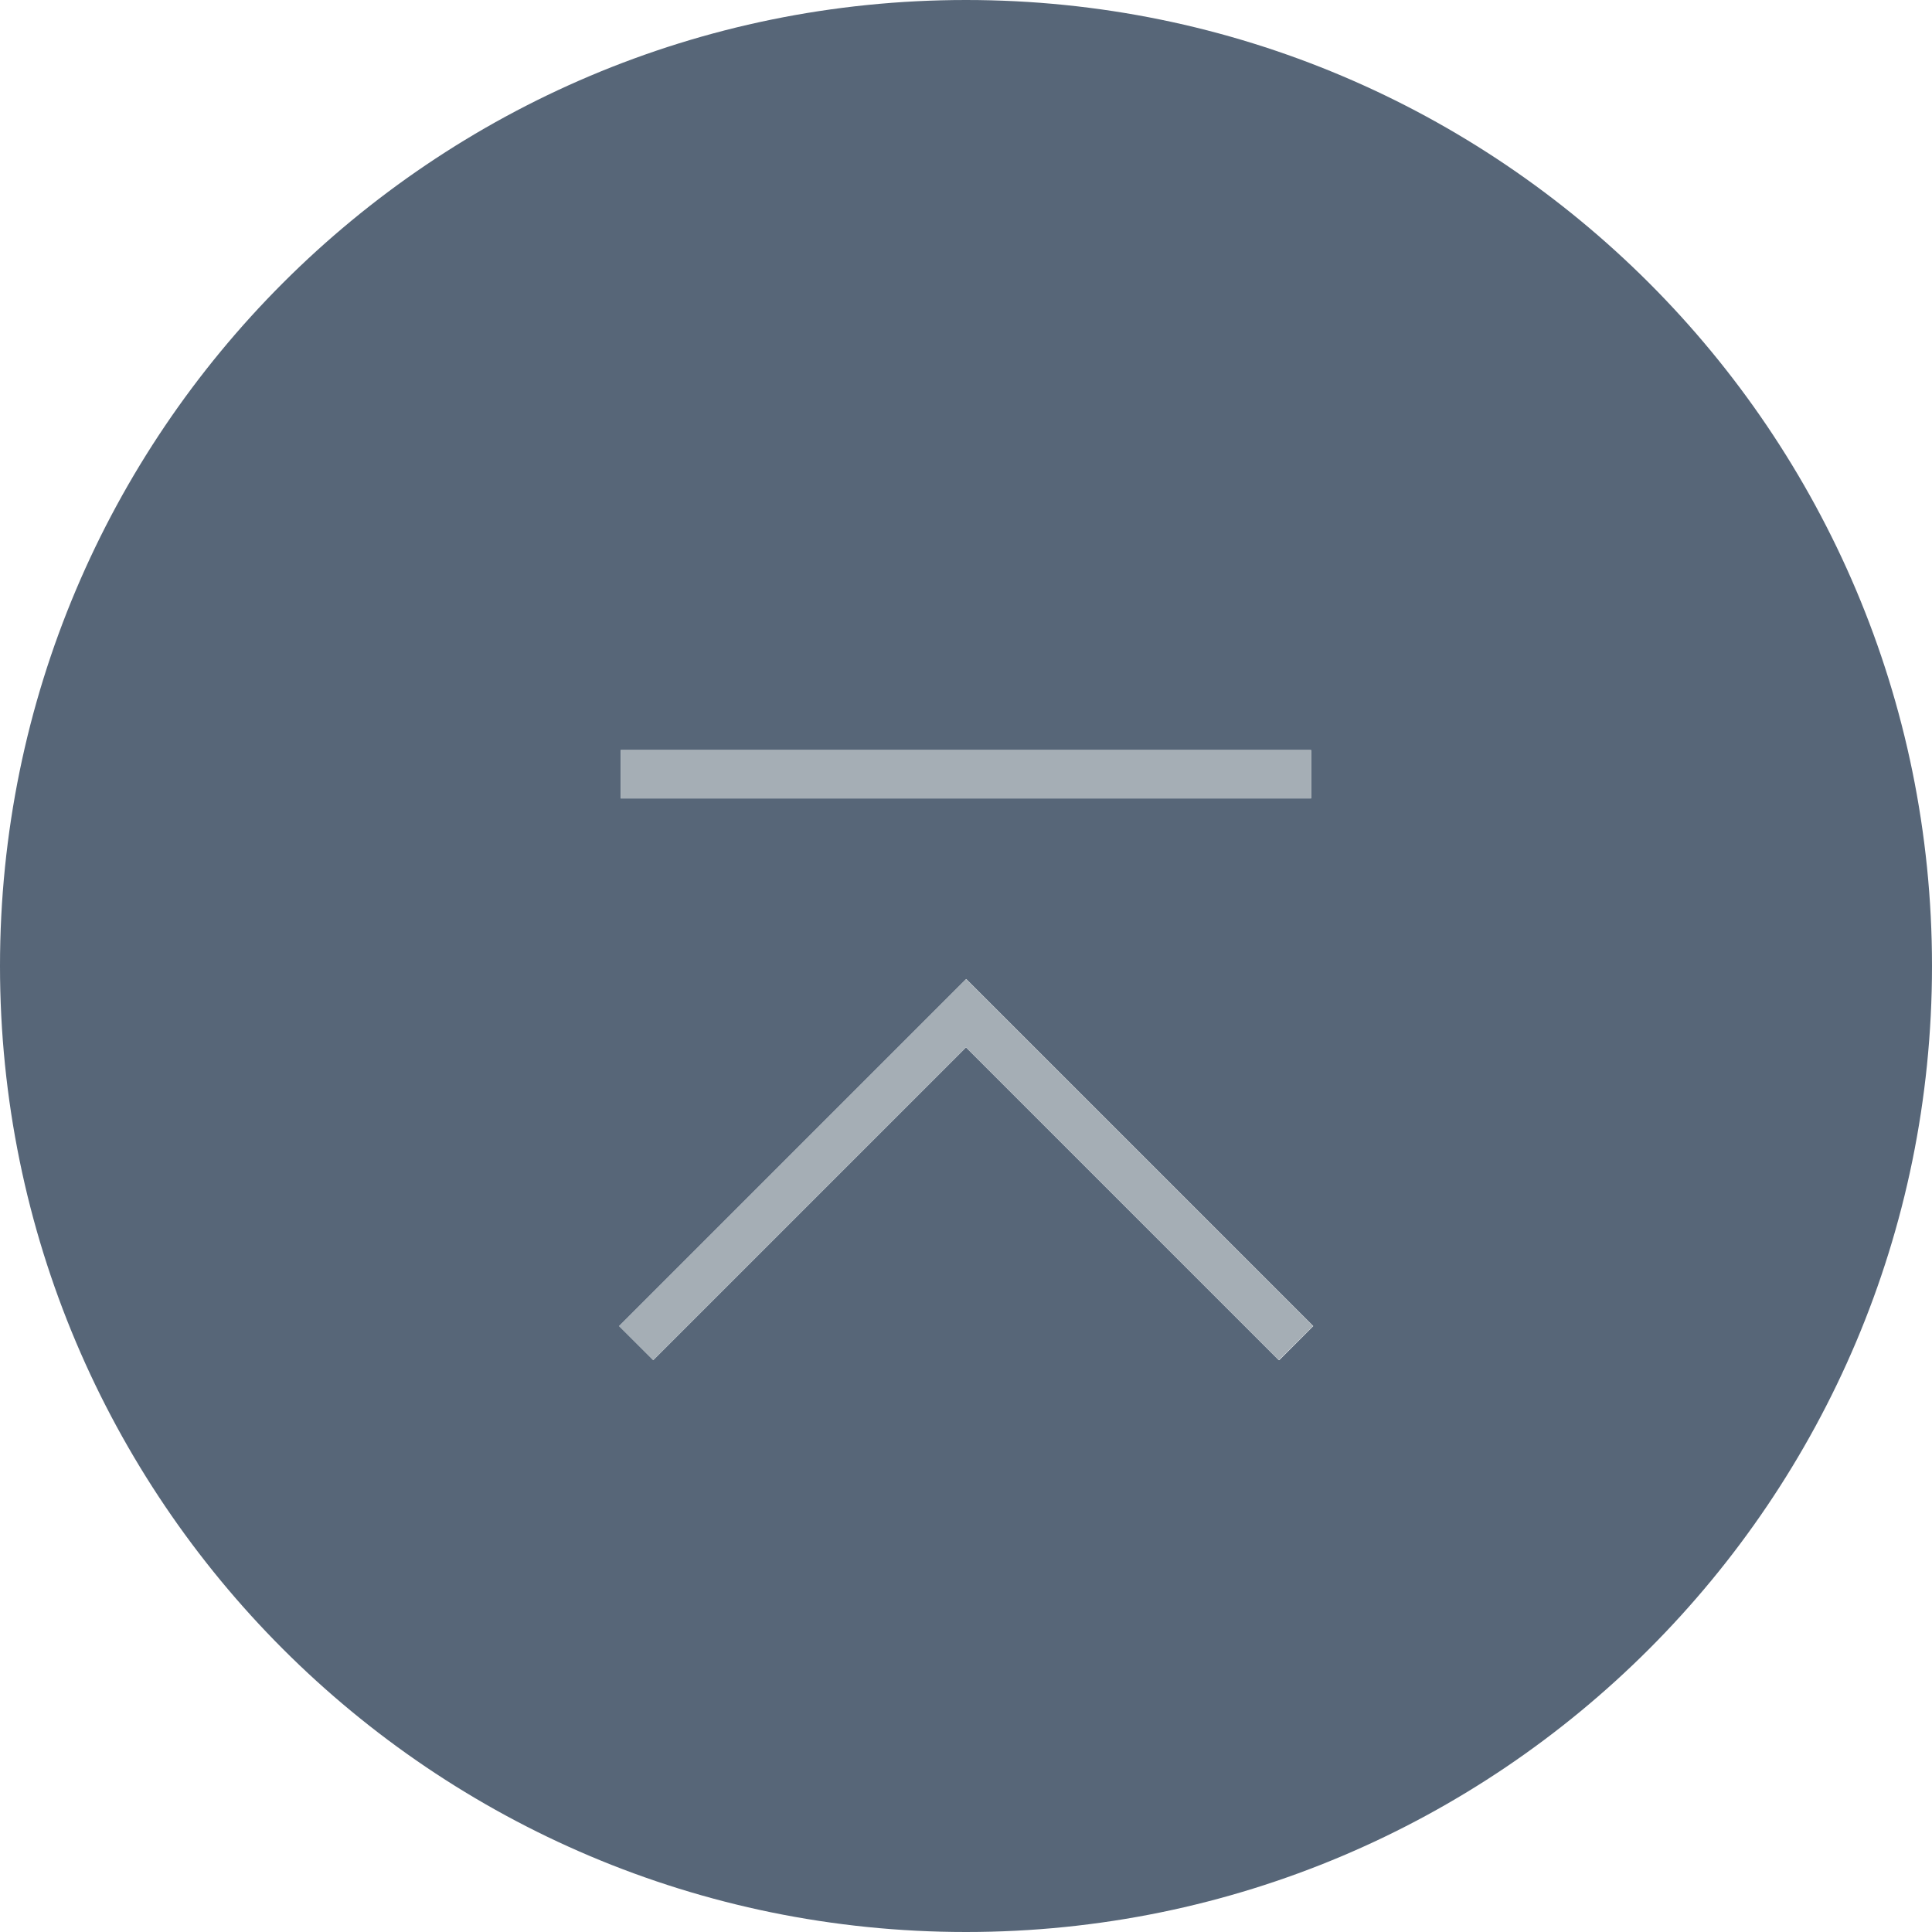
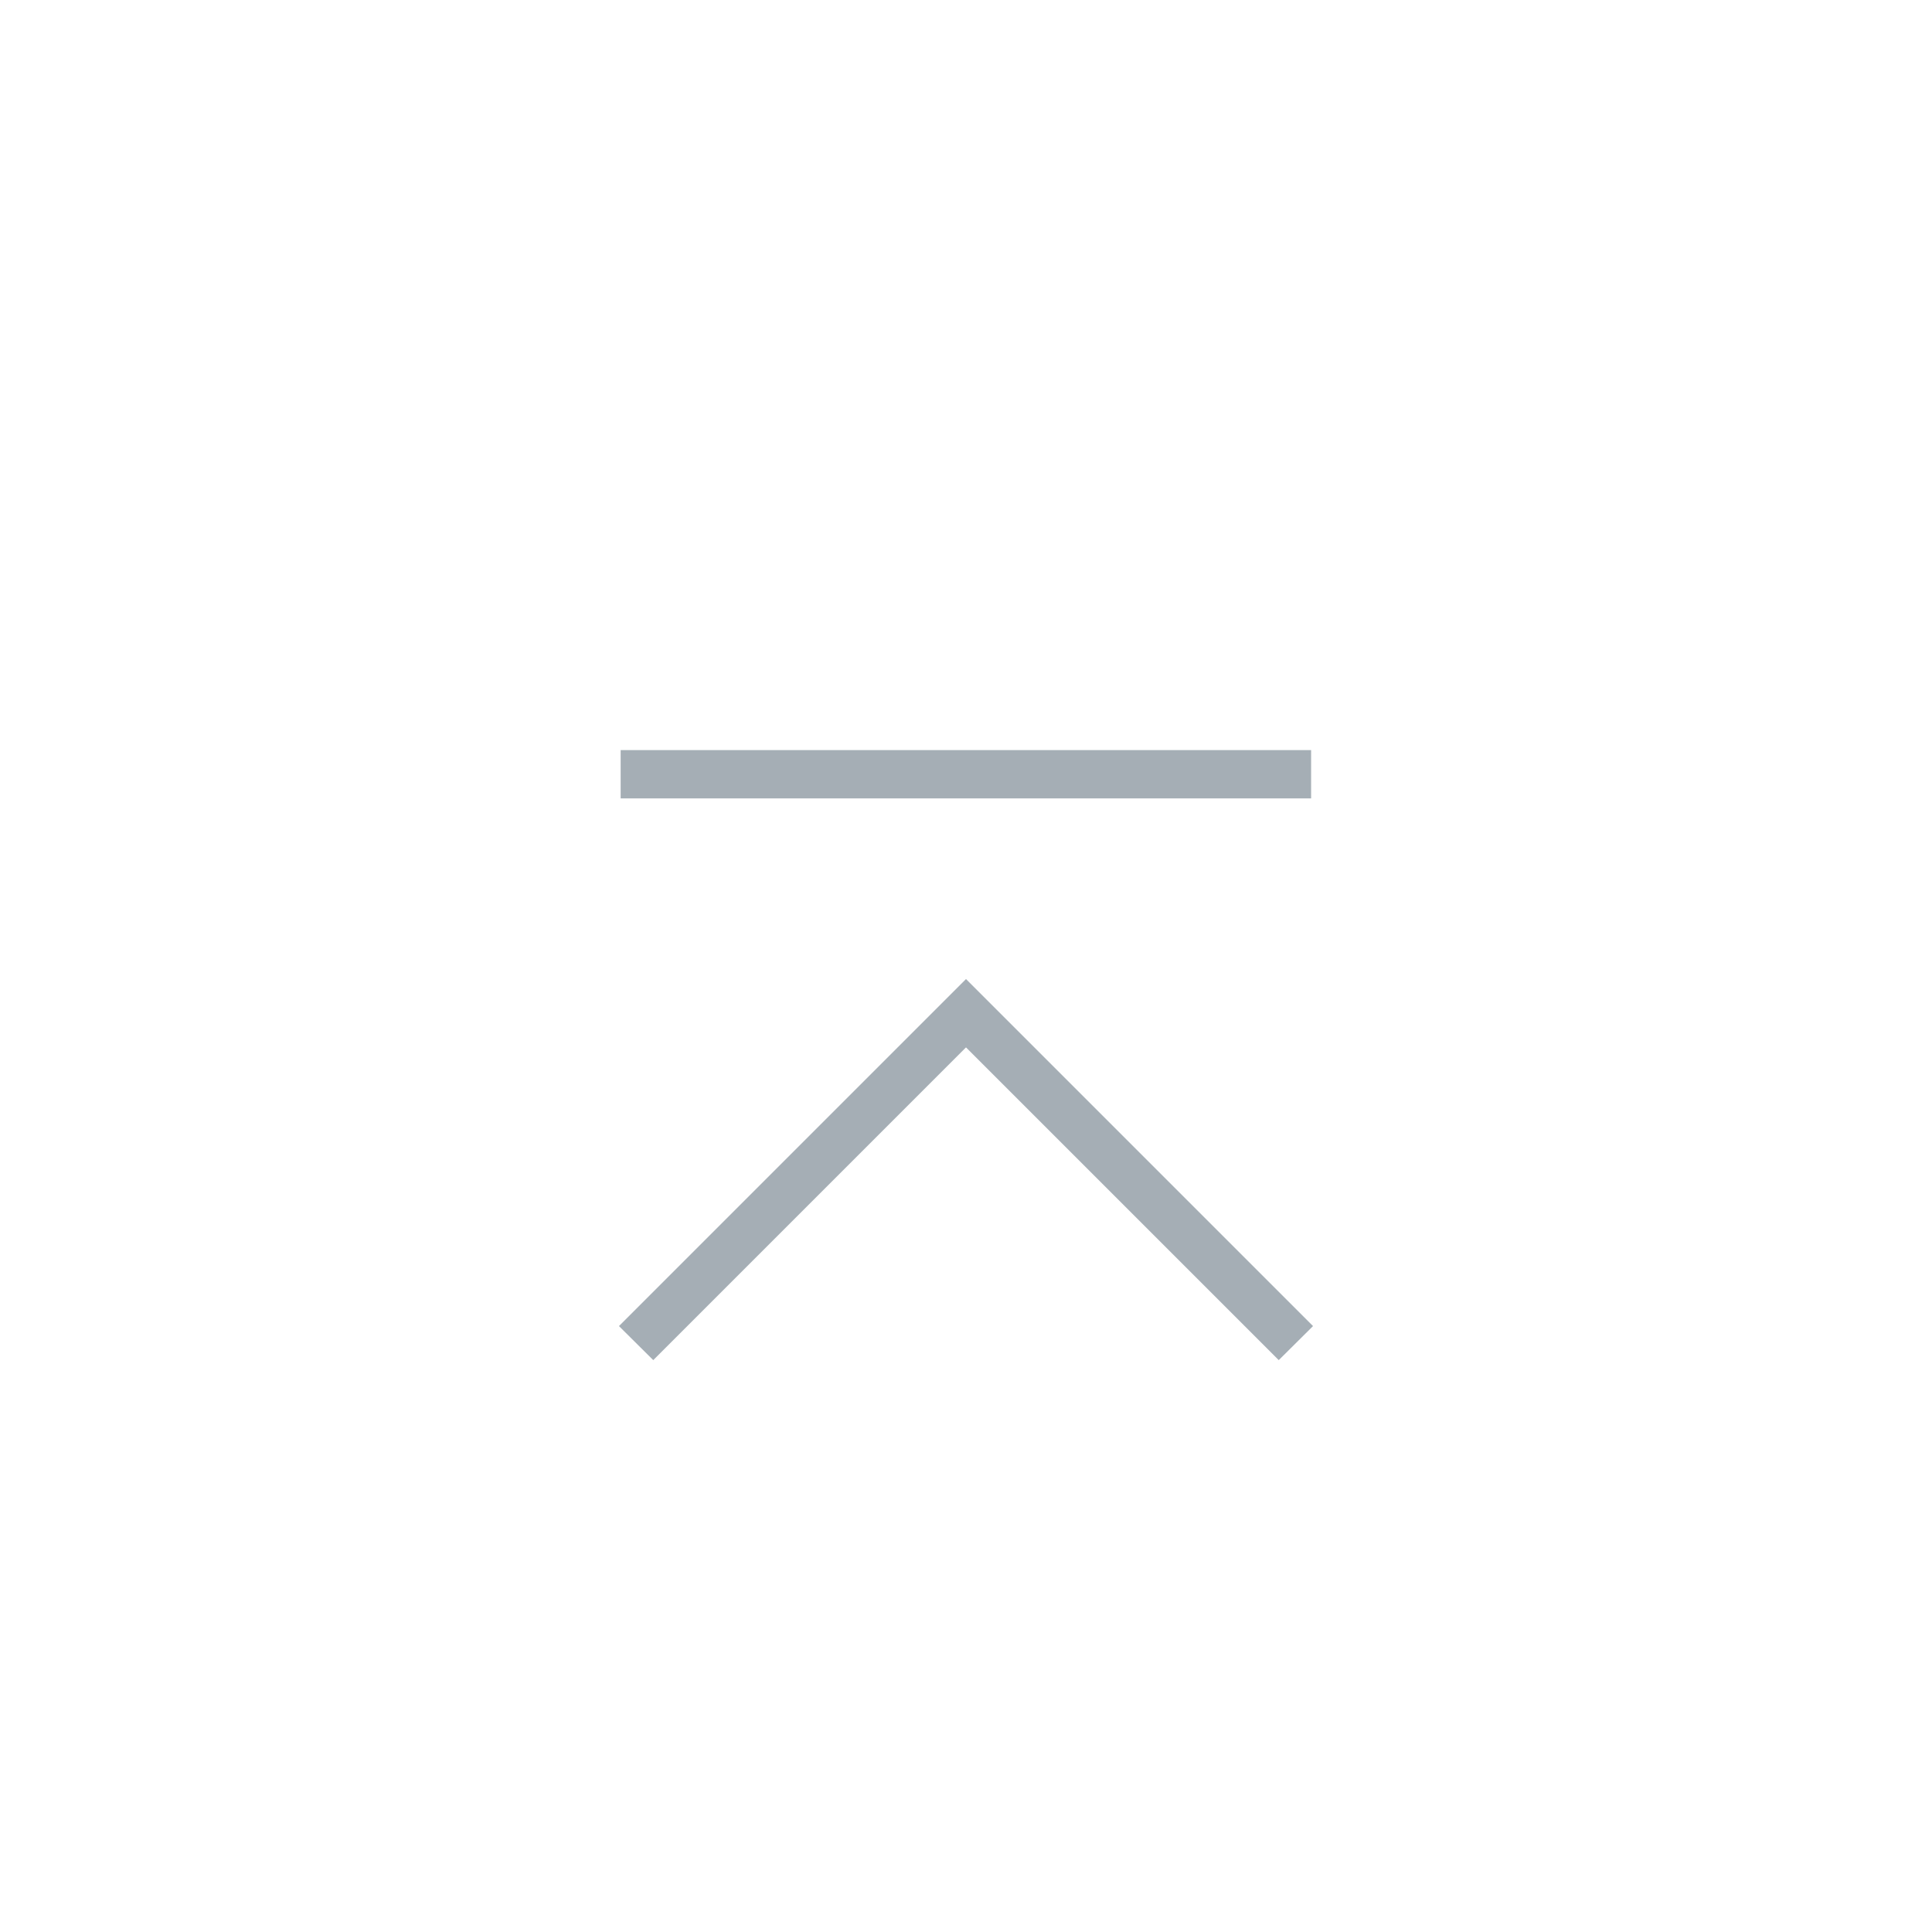
<svg xmlns="http://www.w3.org/2000/svg" id="_圖層_2" viewBox="0 0 80 80">
  <defs>
    <style>
      .cls-1 {
        fill: #a5aeb5;
      }

      .cls-2 {
        fill: #576678;
      }
    </style>
  </defs>
  <g id="_圖層_1-2">
    <g>
-       <path class="cls-2" d="M40,0C17.91,0,0,17.91,0,40s17.91,40,40,40,40-17.91,40-40S62.09,0,40,0Zm-14.3,31.06h28.59v2H25.7v-2Zm27.25,25.26l-12.95-12.95-12.95,12.95-1.41-1.41,14.37-14.37,14.37,14.37-1.41,1.41Z" />
      <rect class="cls-1" x="25.7" y="31.06" width="28.59" height="2" />
      <polygon class="cls-1" points="25.63 54.91 27.05 56.32 40 43.37 52.95 56.32 54.37 54.91 40 40.54 25.63 54.91" />
    </g>
  </g>
</svg>